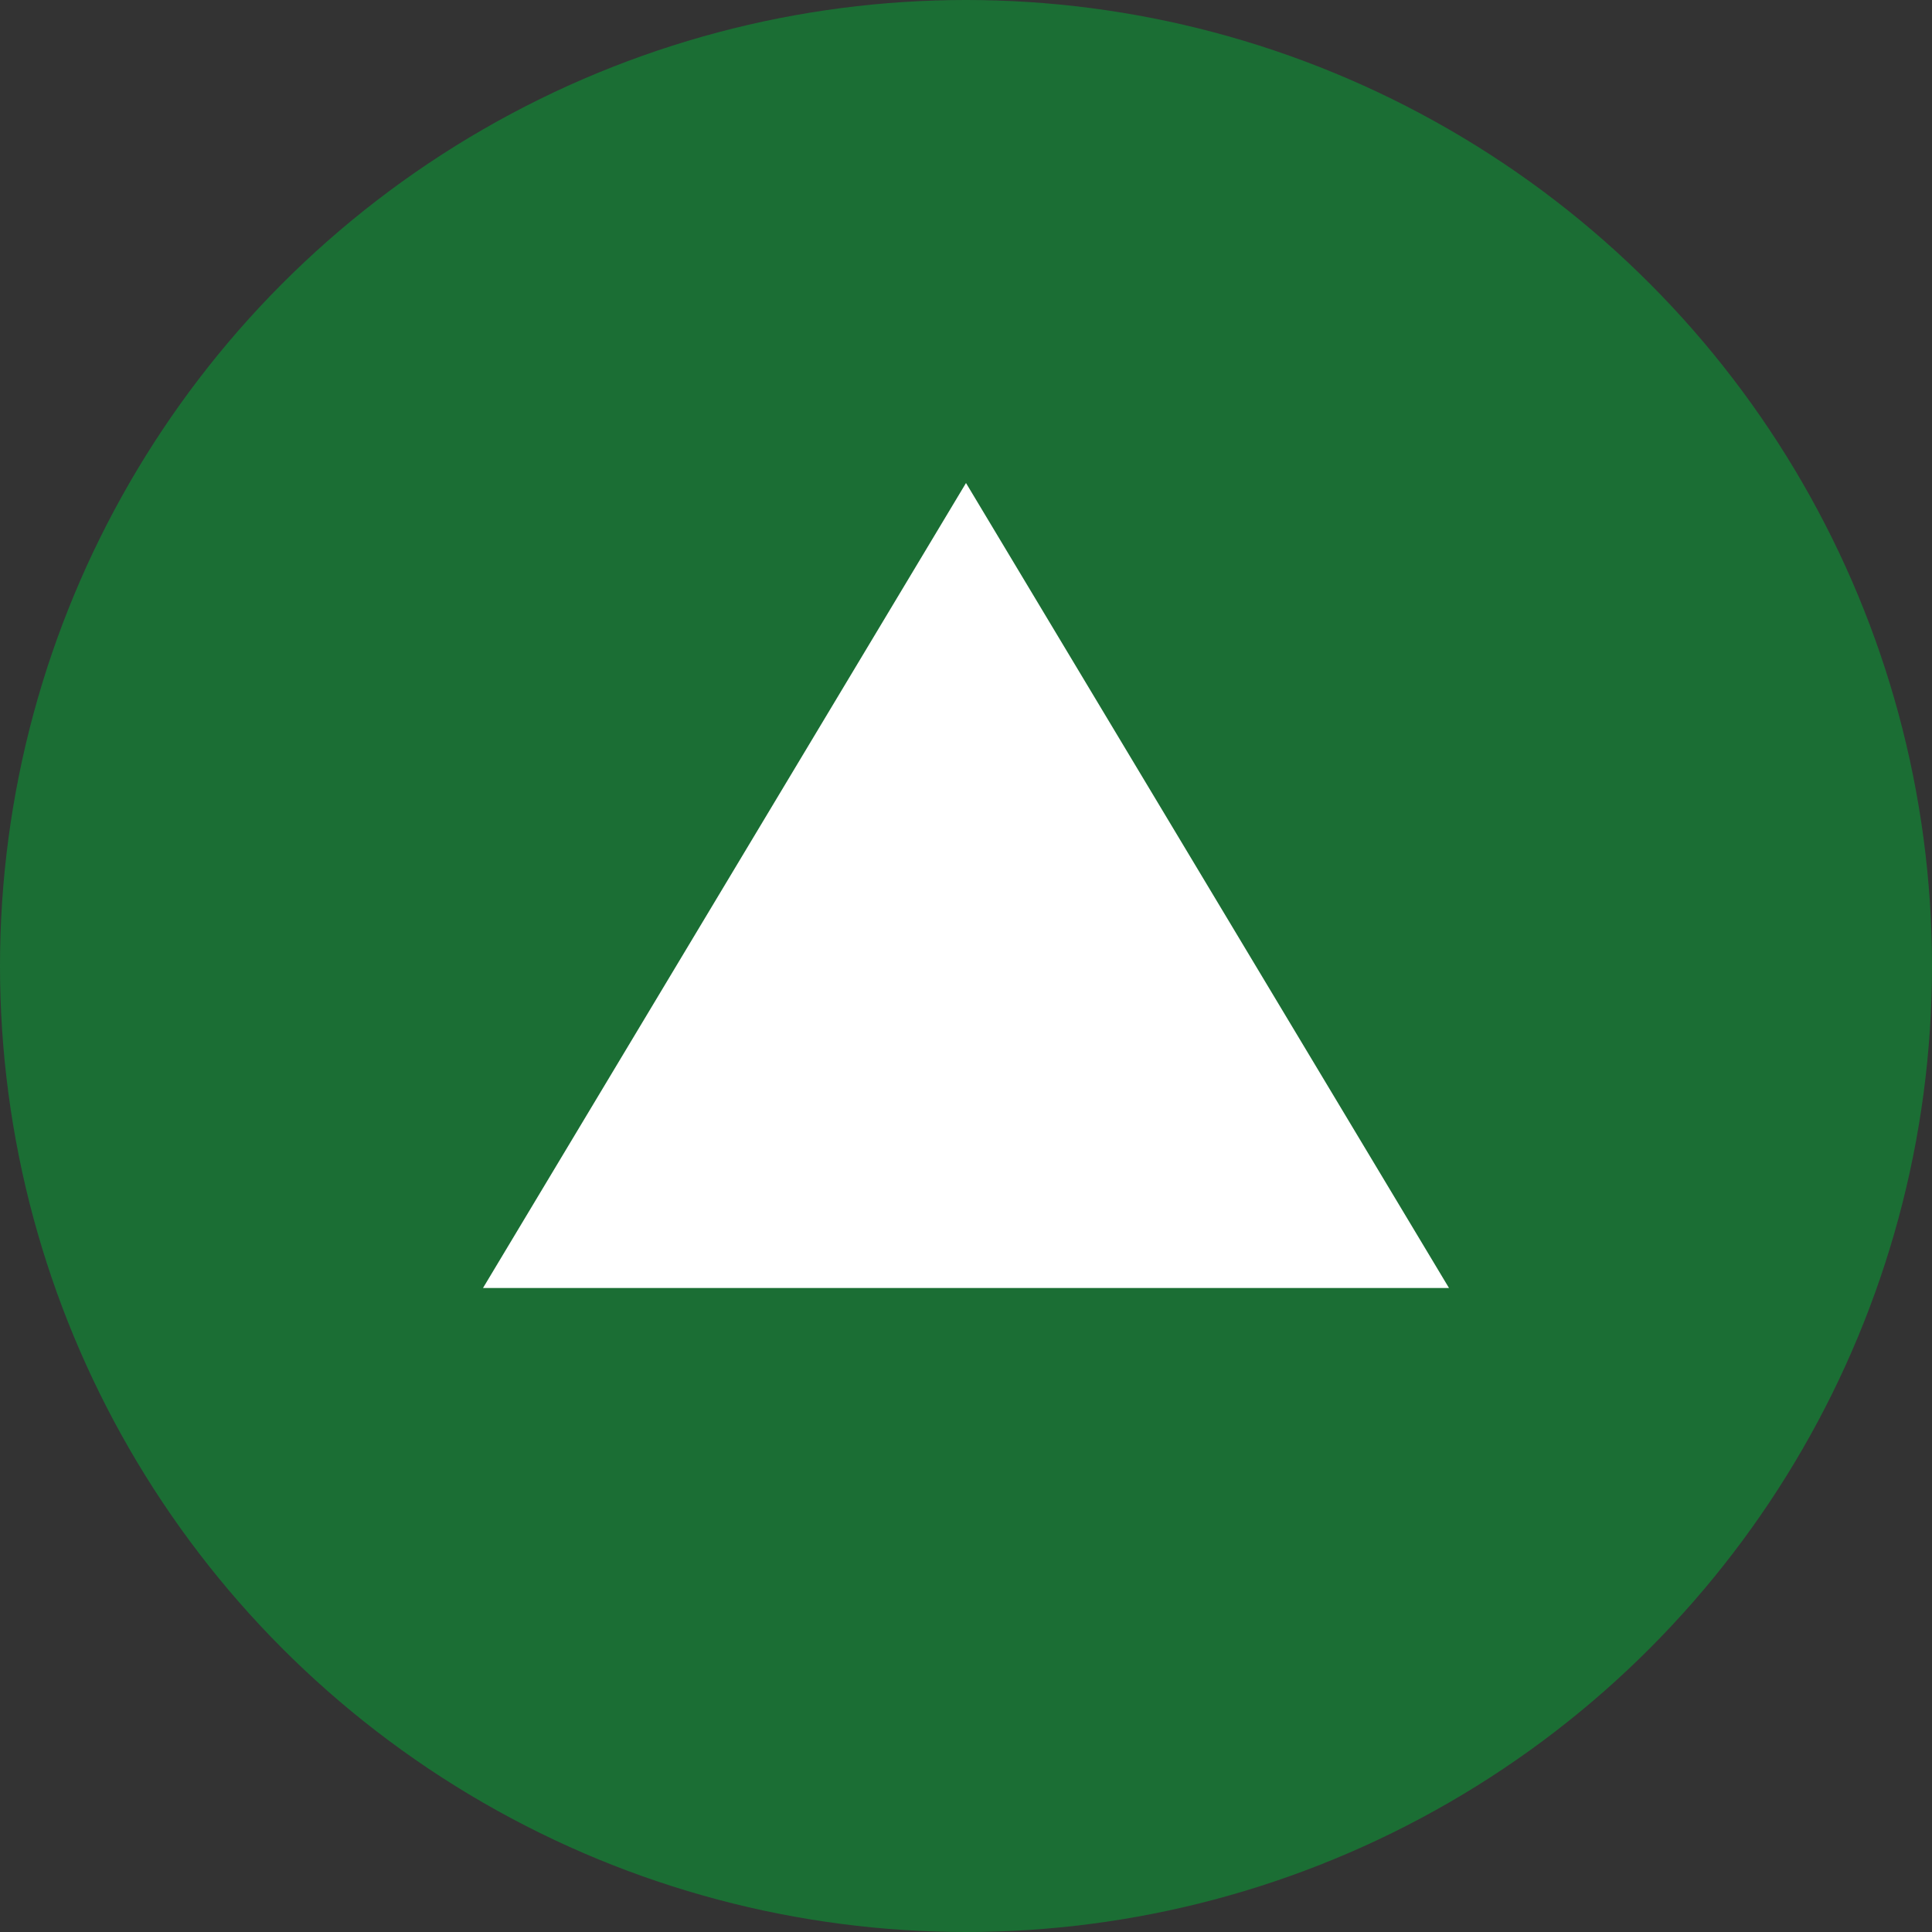
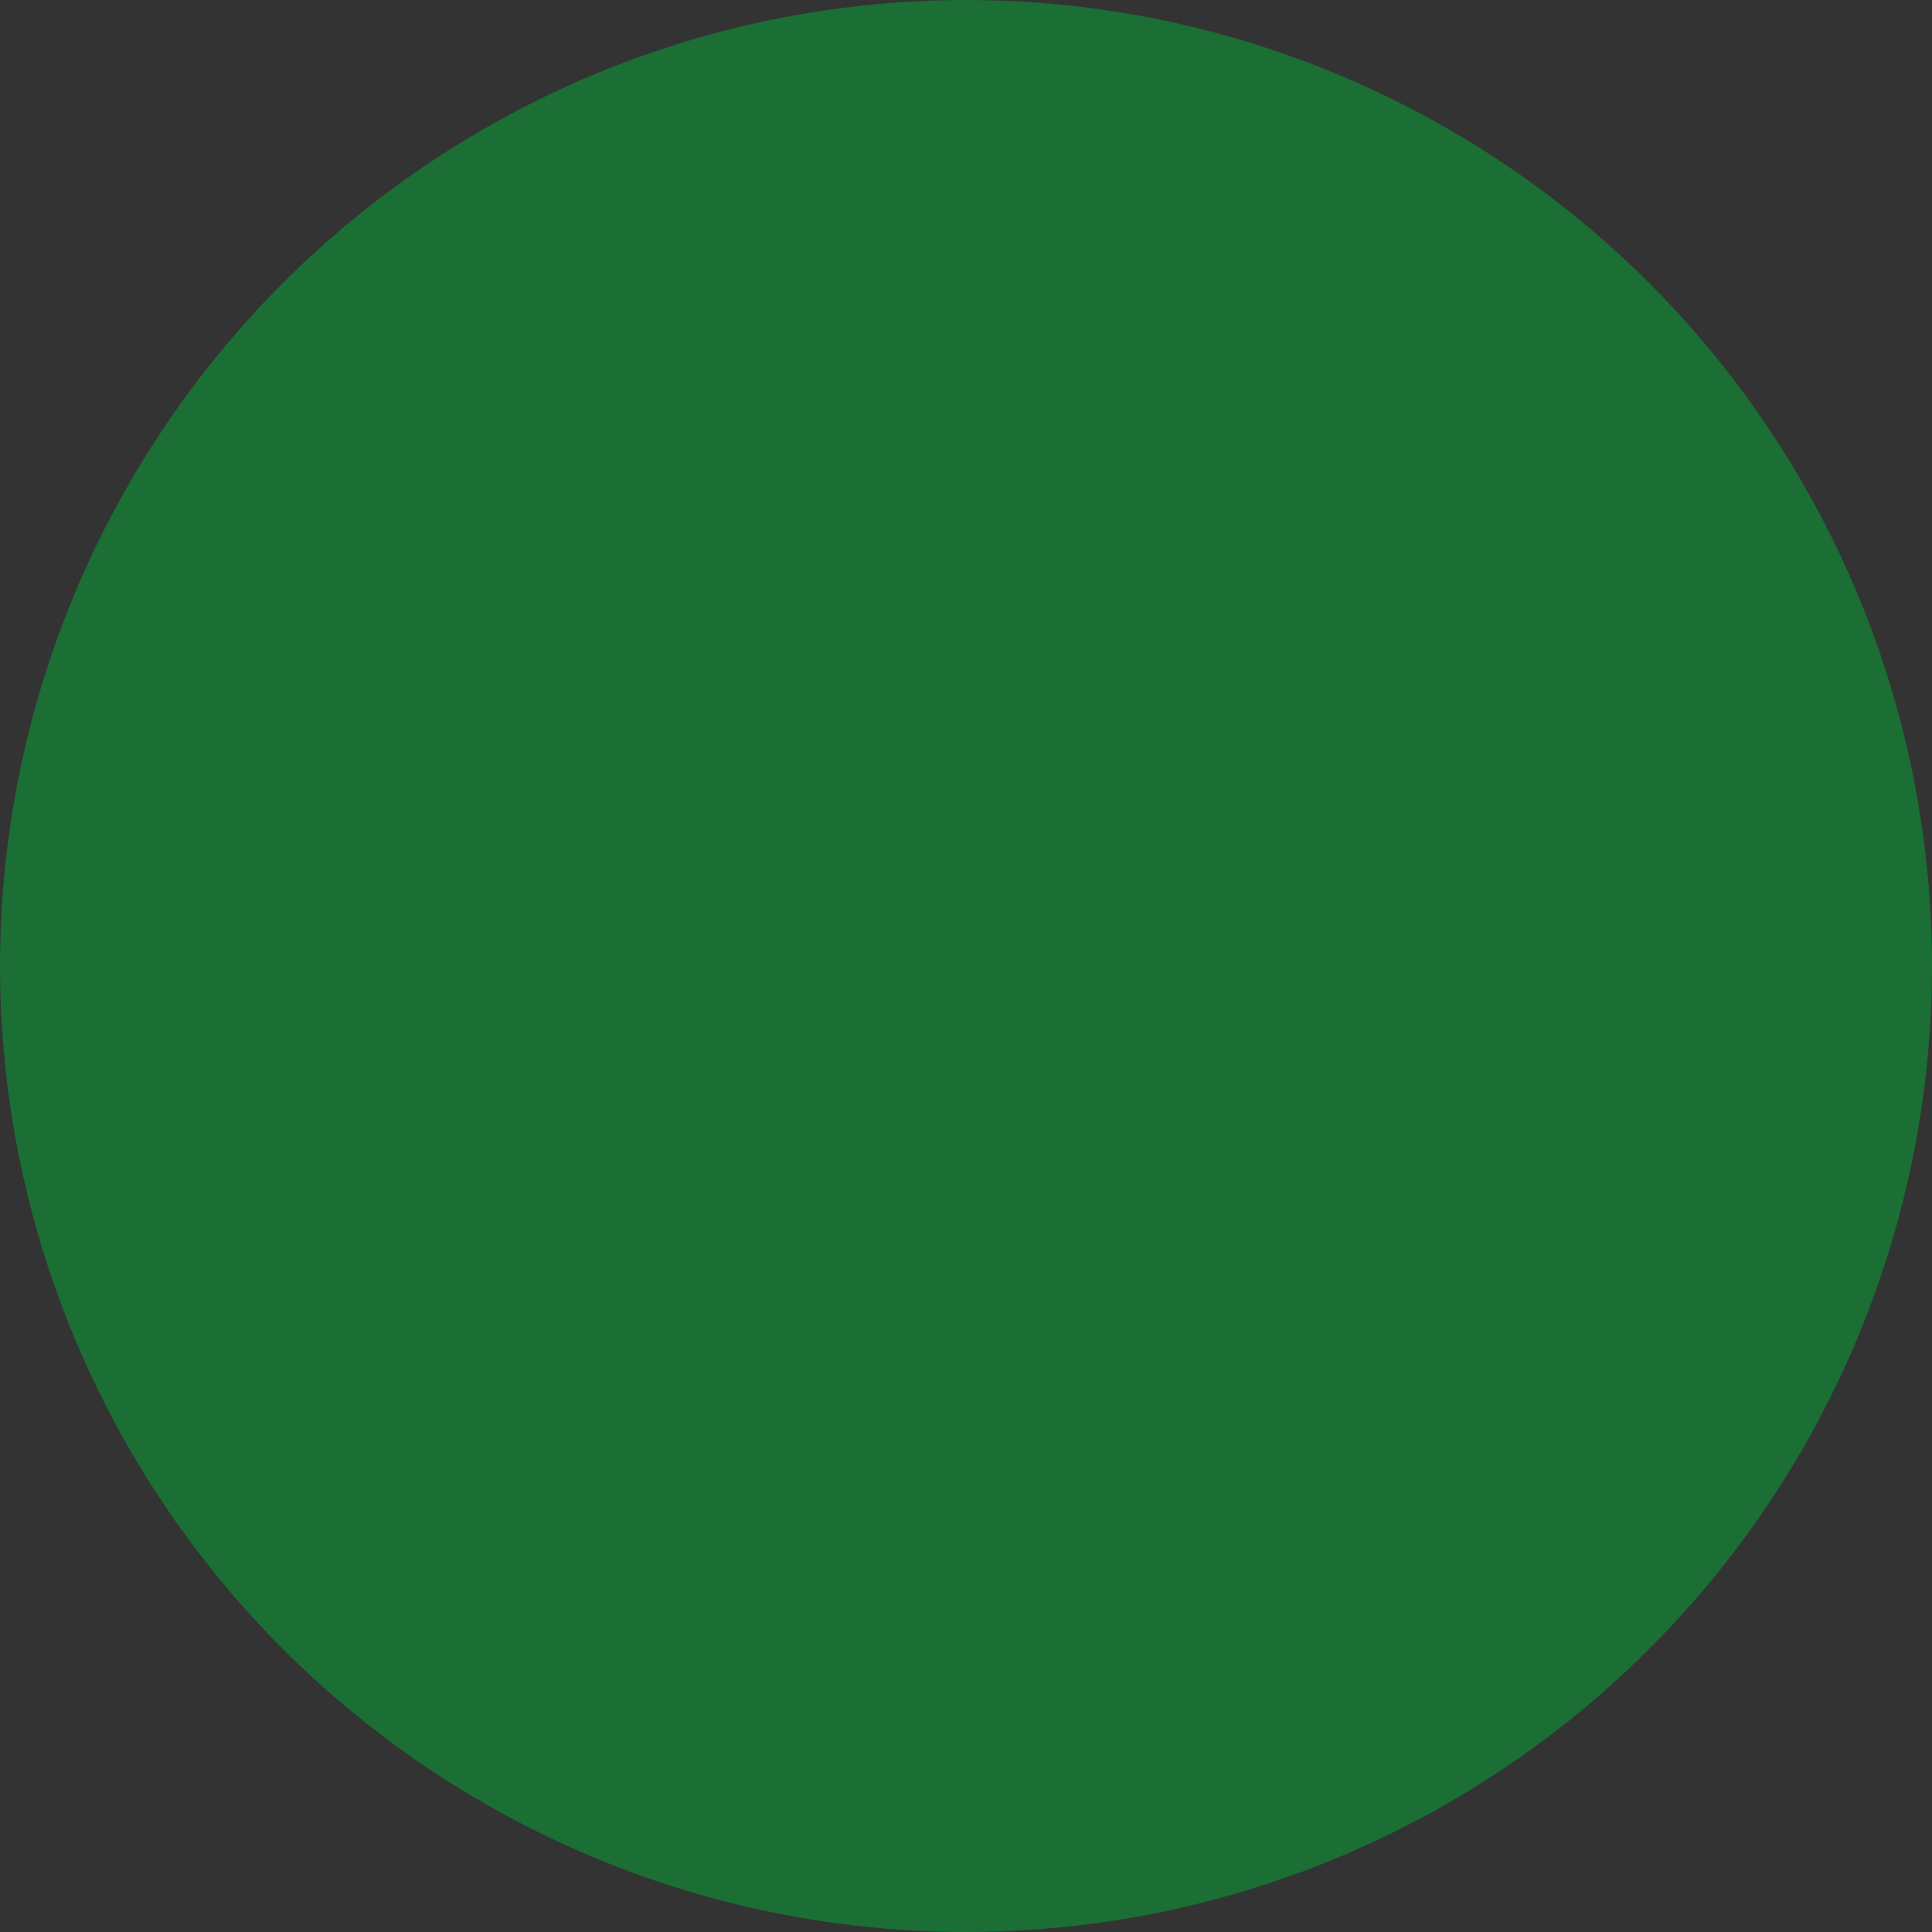
<svg xmlns="http://www.w3.org/2000/svg" width="12" height="12" viewBox="0 0 12 12">
  <rect x="0" y="0" width="12" height="12" fill="#333333" stroke="none" />
  <g id="グループ_9" data-name="グループ 9" transform="translate(-1040 -561)">
    <circle id="楕円形_1" data-name="楕円形 1" cx="6" cy="6" r="6" transform="translate(1040 561)" fill="#1b6e34" />
-     <path id="多角形_2" data-name="多角形 2" d="M3,0,6,5H0Z" transform="translate(1043 564)" fill="#fff" />
  </g>
</svg>